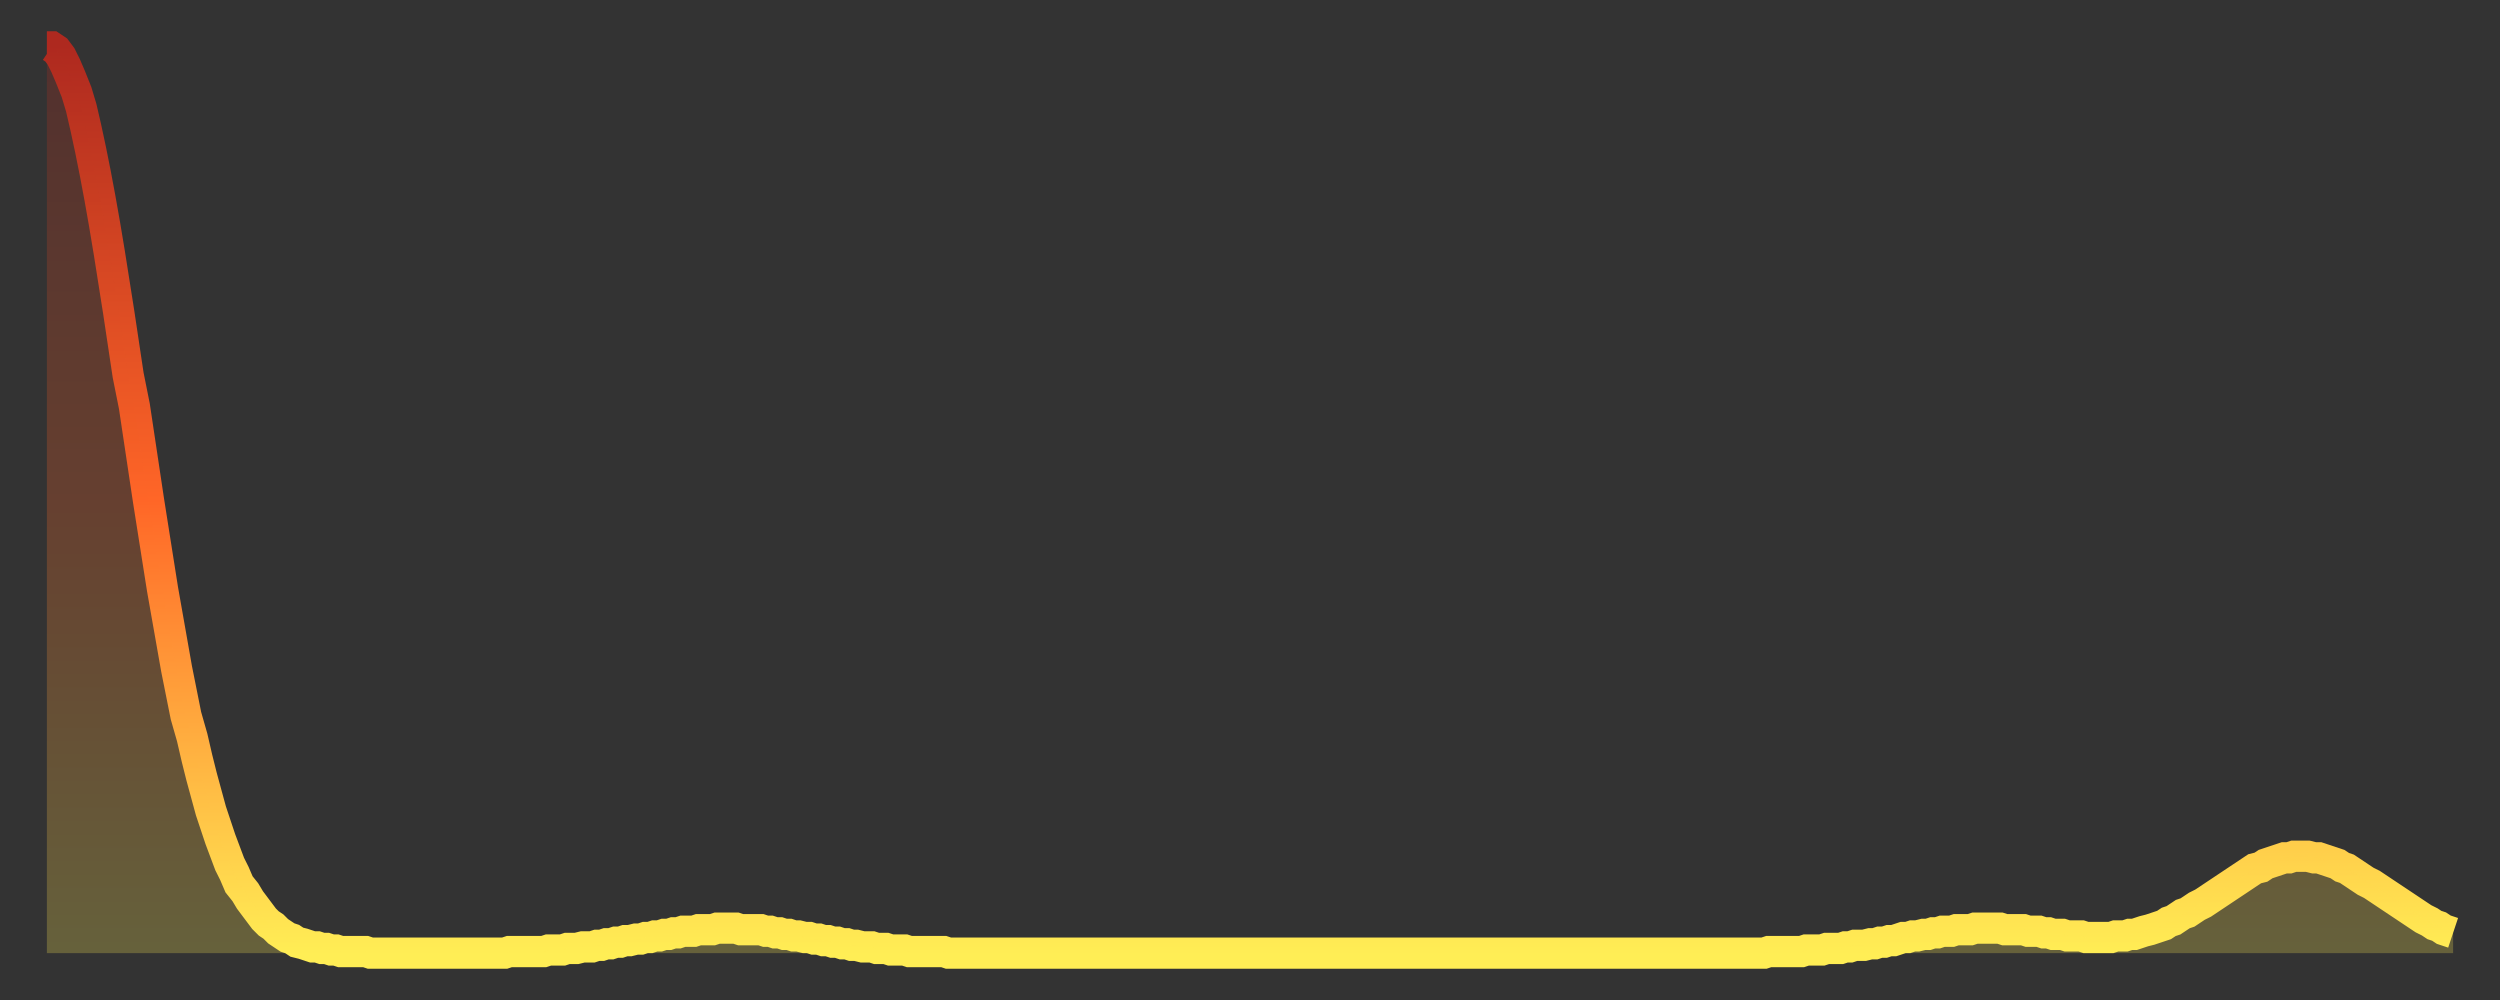
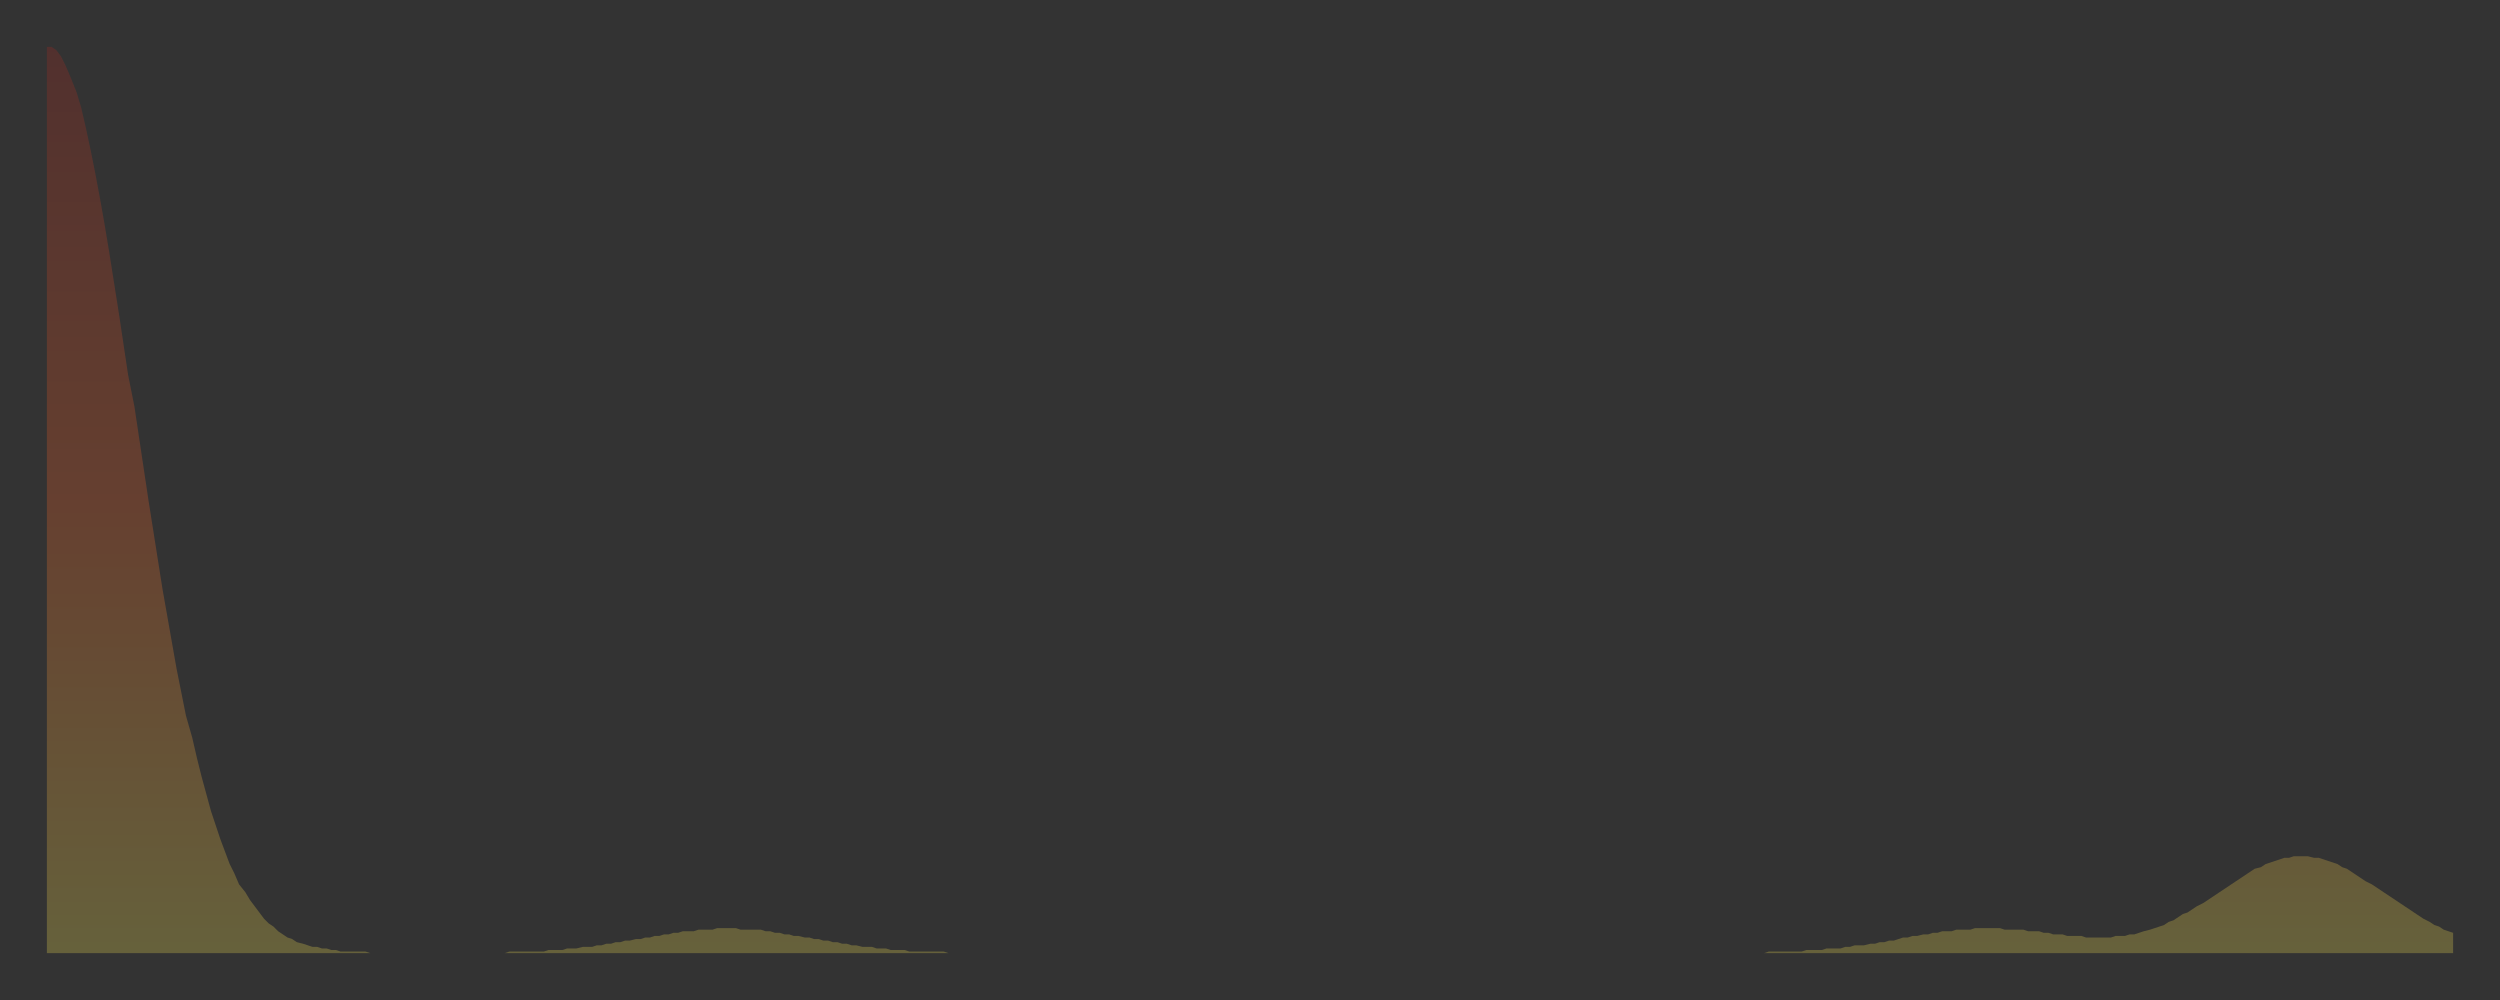
<svg xmlns="http://www.w3.org/2000/svg" baseProfile="full" height="64" version="1.1" width="160">
  <rect width="100%" height="100%" fill="#333333" stroke="none" />
  <defs>
    <linearGradient id="id2955744" x1="0" x2="0" y1="0" y2="1">
      <stop offset="0%" stop-color="#ae291f" />
      <stop offset="50%" stop-color="#ff6627" />
      <stop offset="100%" stop-color="#ffee55" />
    </linearGradient>
  </defs>
  <g transform="translate(3,3)">
    <g>
-       <path d="M 0.0 0.0 0.3 0.0 0.6 0.2 0.9 0.6 1.2 1.2 1.5 1.9 1.9 2.9 2.2 3.9 2.5 5.2 2.8 6.6 3.1 8.1 3.4 9.7 3.7 11.4 4.0 13.2 4.3 15.1 4.6 17.0 4.9 19.0 5.2 21.0 5.6 23.0 5.9 25.0 6.2 27.0 6.5 29.0 6.8 30.9 7.1 32.8 7.4 34.7 7.7 36.4 8.0 38.1 8.3 39.8 8.6 41.3 8.9 42.8 9.3 44.2 9.6 45.5 9.9 46.7 10.2 47.8 10.5 48.9 10.8 49.8 11.1 50.7 11.4 51.5 11.7 52.3 12.0 52.9 12.3 53.6 12.7 54.1 13.0 54.6 13.3 55.0 13.6 55.4 13.9 55.8 14.2 56.1 14.5 56.3 14.8 56.6 15.1 56.8 15.4 57.0 15.7 57.1 16.0 57.3 16.4 57.4 16.7 57.5 17.0 57.6 17.3 57.6 17.6 57.7 17.9 57.7 18.2 57.8 18.5 57.8 18.8 57.9 19.1 57.9 19.4 57.9 19.8 57.9 20.1 57.9 20.4 57.9 20.7 58.0 21.0 58.0 21.3 58.0 21.6 58.0 21.9 58.0 22.2 58.0 22.5 58.0 22.8 58.0 23.1 58.0 23.5 58.0 23.8 58.0 24.1 58.0 24.4 58.0 24.7 58.0 25.0 58.0 25.3 58.0 25.6 58.0 25.9 58.0 26.2 58.0 26.5 58.0 26.8 58.0 27.2 58.0 27.5 58.0 27.8 58.0 28.1 58.0 28.4 58.0 28.7 58.0 29.0 58.0 29.3 58.0 29.6 57.9 29.9 57.9 30.2 57.9 30.6 57.9 30.9 57.9 31.2 57.9 31.5 57.9 31.8 57.9 32.1 57.8 32.4 57.8 32.7 57.8 33.0 57.8 33.3 57.7 33.6 57.7 33.9 57.7 34.3 57.6 34.6 57.6 34.9 57.6 35.2 57.5 35.5 57.5 35.8 57.4 36.1 57.4 36.4 57.3 36.7 57.3 37.0 57.2 37.3 57.2 37.7 57.1 38.0 57.1 38.3 57.0 38.6 57.0 38.9 56.9 39.2 56.9 39.5 56.8 39.8 56.8 40.1 56.7 40.4 56.7 40.7 56.6 41.0 56.6 41.4 56.6 41.7 56.5 42.0 56.5 42.3 56.5 42.6 56.5 42.9 56.4 43.2 56.4 43.5 56.4 43.8 56.4 44.1 56.4 44.4 56.5 44.7 56.5 45.1 56.5 45.4 56.5 45.7 56.5 46.0 56.6 46.3 56.6 46.6 56.7 46.9 56.7 47.2 56.8 47.5 56.8 47.8 56.9 48.1 56.9 48.5 57.0 48.8 57.0 49.1 57.1 49.4 57.1 49.7 57.2 50.0 57.2 50.3 57.3 50.6 57.3 50.9 57.4 51.2 57.4 51.5 57.5 51.8 57.5 52.2 57.6 52.5 57.6 52.8 57.6 53.1 57.7 53.4 57.7 53.7 57.7 54.0 57.8 54.3 57.8 54.6 57.8 54.9 57.8 55.2 57.9 55.6 57.9 55.9 57.9 56.2 57.9 56.5 57.9 56.8 57.9 57.1 57.9 57.4 57.9 57.7 58.0 58.0 58.0 58.3 58.0 58.6 58.0 58.9 58.0 59.3 58.0 59.6 58.0 59.9 58.0 60.2 58.0 60.5 58.0 60.8 58.0 61.1 58.0 61.4 58.0 61.7 58.0 62.0 58.0 62.3 58.0 62.6 58.0 63.0 58.0 63.3 58.0 63.6 58.0 63.9 58.0 64.2 58.0 64.5 58.0 64.8 58.0 65.1 58.0 65.4 58.0 65.7 58.0 66.0 58.0 66.4 58.0 66.7 58.0 67.0 58.0 67.3 58.0 67.6 58.0 67.9 58.0 68.2 58.0 68.5 58.0 68.8 58.0 69.1 58.0 69.4 58.0 69.7 58.0 70.1 58.0 70.4 58.0 70.7 58.0 71.0 58.0 71.3 58.0 71.6 58.0 71.9 58.0 72.2 58.0 72.5 58.0 72.8 58.0 73.1 58.0 73.5 58.0 73.8 58.0 74.1 58.0 74.4 58.0 74.7 58.0 75.0 58.0 75.3 58.0 75.6 58.0 75.9 58.0 76.2 58.0 76.5 58.0 76.8 58.0 77.2 58.0 77.5 58.0 77.8 58.0 78.1 58.0 78.4 58.0 78.7 58.0 79.0 58.0 79.3 58.0 79.6 58.0 79.9 58.0 80.2 58.0 80.5 58.0 80.9 58.0 81.2 58.0 81.5 58.0 81.8 58.0 82.1 58.0 82.4 58.0 82.7 58.0 83.0 58.0 83.3 58.0 83.6 58.0 83.9 58.0 84.3 58.0 84.6 58.0 84.9 58.0 85.2 58.0 85.5 58.0 85.8 58.0 86.1 58.0 86.4 58.0 86.7 58.0 87.0 58.0 87.3 58.0 87.6 58.0 88.0 58.0 88.3 58.0 88.6 58.0 88.9 58.0 89.2 58.0 89.5 58.0 89.8 58.0 90.1 58.0 90.4 58.0 90.7 58.0 91.0 58.0 91.4 58.0 91.7 58.0 92.0 58.0 92.3 58.0 92.6 58.0 92.9 58.0 93.2 58.0 93.5 58.0 93.8 58.0 94.1 58.0 94.4 58.0 94.7 58.0 95.1 58.0 95.4 58.0 95.7 58.0 96.0 58.0 96.3 58.0 96.6 58.0 96.9 58.0 97.2 58.0 97.5 58.0 97.8 58.0 98.1 58.0 98.4 58.0 98.8 58.0 99.1 58.0 99.4 58.0 99.7 58.0 100.0 58.0 100.3 58.0 100.6 58.0 100.9 58.0 101.2 58.0 101.5 58.0 101.8 58.0 102.2 58.0 102.5 58.0 102.8 58.0 103.1 58.0 103.4 58.0 103.7 58.0 104.0 58.0 104.3 58.0 104.6 58.0 104.9 58.0 105.2 58.0 105.5 58.0 105.9 58.0 106.2 58.0 106.5 58.0 106.8 58.0 107.1 58.0 107.4 58.0 107.7 58.0 108.0 58.0 108.3 58.0 108.6 58.0 108.9 58.0 109.3 58.0 109.6 58.0 109.9 58.0 110.2 57.9 110.5 57.9 110.8 57.9 111.1 57.9 111.4 57.9 111.7 57.9 112.0 57.9 112.3 57.9 112.6 57.8 113.0 57.8 113.3 57.8 113.6 57.8 113.9 57.7 114.2 57.7 114.5 57.7 114.8 57.7 115.1 57.6 115.4 57.6 115.7 57.5 116.0 57.5 116.3 57.5 116.7 57.4 117.0 57.4 117.3 57.3 117.6 57.3 117.9 57.2 118.2 57.2 118.5 57.1 118.8 57.0 119.1 57.0 119.4 56.9 119.7 56.9 120.1 56.8 120.4 56.8 120.7 56.7 121.0 56.7 121.3 56.6 121.6 56.6 121.9 56.6 122.2 56.5 122.5 56.5 122.8 56.5 123.1 56.5 123.4 56.4 123.8 56.4 124.1 56.4 124.4 56.4 124.7 56.4 125.0 56.4 125.3 56.5 125.6 56.5 125.9 56.5 126.2 56.5 126.5 56.5 126.8 56.6 127.2 56.6 127.5 56.6 127.8 56.7 128.1 56.7 128.4 56.8 128.7 56.8 129.0 56.8 129.3 56.9 129.6 56.9 129.9 56.9 130.2 56.9 130.5 57.0 130.9 57.0 131.2 57.0 131.5 57.0 131.8 57.0 132.1 57.0 132.4 56.9 132.7 56.9 133.0 56.9 133.3 56.8 133.6 56.8 133.9 56.7 134.2 56.6 134.6 56.5 134.9 56.4 135.2 56.3 135.5 56.2 135.8 56.0 136.1 55.9 136.4 55.7 136.7 55.5 137.0 55.4 137.3 55.2 137.6 55.0 138.0 54.8 138.3 54.6 138.6 54.4 138.9 54.2 139.2 54.0 139.5 53.8 139.8 53.6 140.1 53.4 140.4 53.2 140.7 53.0 141.0 52.8 141.3 52.6 141.7 52.5 142.0 52.3 142.3 52.2 142.6 52.1 142.9 52.0 143.2 51.9 143.5 51.9 143.8 51.8 144.1 51.8 144.4 51.8 144.7 51.8 145.1 51.9 145.4 51.9 145.7 52.0 146.0 52.1 146.3 52.2 146.6 52.3 146.9 52.5 147.2 52.6 147.5 52.8 147.8 53.0 148.1 53.2 148.4 53.4 148.8 53.6 149.1 53.8 149.4 54.0 149.7 54.2 150.0 54.4 150.3 54.6 150.6 54.8 150.9 55.0 151.2 55.2 151.5 55.4 151.8 55.6 152.1 55.8 152.5 56.0 152.8 56.2 153.1 56.3 153.4 56.5 153.7 56.6 154.0 56.7" fill="none" id="graph-curve" opacity="1" stroke="url(#id2955744)" stroke-width="2" />
      <path d="M 0 58 L 0.0 0.0 0.3 0.0 0.6 0.2 0.9 0.6 1.2 1.2 1.5 1.9 1.9 2.9 2.2 3.9 2.5 5.2 2.8 6.6 3.1 8.1 3.4 9.7 3.7 11.4 4.0 13.2 4.3 15.1 4.6 17.0 4.9 19.0 5.2 21.0 5.6 23.0 5.9 25.0 6.2 27.0 6.5 29.0 6.8 30.9 7.1 32.8 7.4 34.7 7.7 36.4 8.0 38.1 8.3 39.8 8.6 41.3 8.9 42.8 9.3 44.2 9.6 45.5 9.9 46.7 10.2 47.8 10.5 48.9 10.8 49.8 11.1 50.7 11.4 51.5 11.7 52.3 12.0 52.9 12.3 53.6 12.7 54.1 13.0 54.6 13.3 55.0 13.6 55.4 13.9 55.8 14.2 56.1 14.5 56.3 14.8 56.6 15.1 56.8 15.4 57.0 15.7 57.1 16.0 57.3 16.4 57.4 16.7 57.5 17.0 57.6 17.3 57.6 17.6 57.7 17.9 57.7 18.2 57.8 18.5 57.8 18.8 57.9 19.1 57.9 19.4 57.9 19.8 57.9 20.1 57.9 20.4 57.9 20.7 58.0 21.0 58.0 21.3 58.0 21.6 58.0 21.9 58.0 22.2 58.0 22.5 58.0 22.8 58.0 23.1 58.0 23.5 58.0 23.8 58.0 24.1 58.0 24.4 58.0 24.7 58.0 25.0 58.0 25.3 58.0 25.6 58.0 25.9 58.0 26.2 58.0 26.5 58.0 26.8 58.0 27.2 58.0 27.5 58.0 27.8 58.0 28.1 58.0 28.4 58.0 28.7 58.0 29.0 58.0 29.3 58.0 29.6 57.9 29.9 57.9 30.2 57.9 30.6 57.9 30.9 57.9 31.2 57.9 31.5 57.9 31.8 57.9 32.1 57.8 32.4 57.8 32.7 57.8 33.0 57.8 33.3 57.7 33.6 57.7 33.9 57.7 34.3 57.6 34.6 57.6 34.9 57.6 35.2 57.5 35.5 57.5 35.8 57.4 36.1 57.4 36.4 57.3 36.7 57.3 37.0 57.2 37.3 57.2 37.7 57.1 38.0 57.1 38.3 57.0 38.6 57.0 38.9 56.9 39.2 56.9 39.5 56.8 39.8 56.8 40.1 56.7 40.4 56.7 40.7 56.6 41.0 56.6 41.4 56.6 41.7 56.5 42.0 56.5 42.3 56.5 42.6 56.5 42.9 56.4 43.2 56.4 43.5 56.4 43.8 56.4 44.1 56.4 44.4 56.5 44.7 56.5 45.1 56.5 45.4 56.5 45.7 56.5 46.0 56.6 46.3 56.6 46.6 56.7 46.9 56.7 47.2 56.8 47.5 56.8 47.8 56.9 48.1 56.9 48.5 57.0 48.8 57.0 49.1 57.1 49.4 57.1 49.7 57.2 50.0 57.2 50.3 57.3 50.6 57.3 50.9 57.4 51.2 57.4 51.5 57.5 51.8 57.5 52.2 57.6 52.5 57.6 52.8 57.6 53.1 57.7 53.4 57.7 53.7 57.7 54.0 57.8 54.3 57.8 54.6 57.8 54.9 57.8 55.2 57.9 55.6 57.9 55.9 57.9 56.2 57.9 56.5 57.9 56.8 57.9 57.1 57.9 57.4 57.9 57.7 58.0 58.0 58.0 58.3 58.0 58.6 58.0 58.9 58.0 59.3 58.0 59.6 58.0 59.9 58.0 60.2 58.0 60.5 58.0 60.8 58.0 61.1 58.0 61.4 58.0 61.7 58.0 62.0 58.0 62.3 58.0 62.6 58.0 63.0 58.0 63.3 58.0 63.6 58.0 63.9 58.0 64.2 58.0 64.5 58.0 64.8 58.0 65.1 58.0 65.4 58.0 65.7 58.0 66.0 58.0 66.4 58.0 66.7 58.0 67.0 58.0 67.3 58.0 67.6 58.0 67.9 58.0 68.2 58.0 68.5 58.0 68.8 58.0 69.1 58.0 69.4 58.0 69.7 58.0 70.1 58.0 70.4 58.0 70.7 58.0 71.0 58.0 71.3 58.0 71.6 58.0 71.9 58.0 72.2 58.0 72.5 58.0 72.8 58.0 73.1 58.0 73.5 58.0 73.8 58.0 74.1 58.0 74.4 58.0 74.7 58.0 75.0 58.0 75.3 58.0 75.6 58.0 75.9 58.0 76.2 58.0 76.5 58.0 76.8 58.0 77.2 58.0 77.5 58.0 77.8 58.0 78.1 58.0 78.4 58.0 78.7 58.0 79.0 58.0 79.3 58.0 79.6 58.0 79.9 58.0 80.2 58.0 80.5 58.0 80.9 58.0 81.2 58.0 81.5 58.0 81.8 58.0 82.1 58.0 82.4 58.0 82.7 58.0 83.0 58.0 83.3 58.0 83.6 58.0 83.9 58.0 84.3 58.0 84.6 58.0 84.9 58.0 85.2 58.0 85.5 58.0 85.8 58.0 86.1 58.0 86.4 58.0 86.7 58.0 87.0 58.0 87.3 58.0 87.6 58.0 88.0 58.0 88.3 58.0 88.6 58.0 88.9 58.0 89.2 58.0 89.5 58.0 89.8 58.0 90.1 58.0 90.4 58.0 90.7 58.0 91.0 58.0 91.4 58.0 91.7 58.0 92.0 58.0 92.3 58.0 92.6 58.0 92.9 58.0 93.2 58.0 93.5 58.0 93.8 58.0 94.1 58.0 94.4 58.0 94.7 58.0 95.1 58.0 95.4 58.0 95.7 58.0 96.0 58.0 96.3 58.0 96.6 58.0 96.9 58.0 97.2 58.0 97.5 58.0 97.8 58.0 98.1 58.0 98.4 58.0 98.8 58.0 99.1 58.0 99.4 58.0 99.7 58.0 100.0 58.0 100.3 58.0 100.6 58.0 100.9 58.0 101.2 58.0 101.5 58.0 101.8 58.0 102.2 58.0 102.5 58.0 102.8 58.0 103.1 58.0 103.4 58.0 103.7 58.0 104.0 58.0 104.3 58.0 104.6 58.0 104.9 58.0 105.2 58.0 105.5 58.0 105.9 58.0 106.2 58.0 106.5 58.0 106.8 58.0 107.1 58.0 107.4 58.0 107.7 58.0 108.0 58.0 108.3 58.0 108.6 58.0 108.9 58.0 109.3 58.0 109.6 58.0 109.9 58.0 110.2 57.9 110.5 57.9 110.8 57.9 111.1 57.9 111.4 57.9 111.7 57.9 112.0 57.9 112.3 57.9 112.6 57.8 113.0 57.8 113.3 57.8 113.6 57.8 113.9 57.7 114.2 57.7 114.5 57.7 114.8 57.7 115.1 57.6 115.4 57.6 115.7 57.5 116.0 57.5 116.3 57.5 116.7 57.4 117.0 57.4 117.3 57.3 117.6 57.3 117.9 57.2 118.2 57.2 118.5 57.1 118.8 57.0 119.1 57.0 119.4 56.9 119.7 56.9 120.1 56.8 120.4 56.8 120.7 56.7 121.0 56.7 121.3 56.6 121.6 56.6 121.9 56.6 122.2 56.5 122.5 56.5 122.8 56.5 123.1 56.5 123.4 56.4 123.8 56.4 124.1 56.4 124.4 56.4 124.7 56.4 125.0 56.4 125.3 56.5 125.6 56.5 125.9 56.5 126.2 56.5 126.5 56.5 126.8 56.6 127.2 56.6 127.5 56.6 127.8 56.7 128.1 56.7 128.4 56.8 128.7 56.8 129.0 56.8 129.3 56.9 129.6 56.9 129.9 56.9 130.2 56.9 130.5 57.0 130.9 57.0 131.2 57.0 131.5 57.0 131.8 57.0 132.1 57.0 132.4 56.9 132.7 56.9 133.0 56.9 133.3 56.8 133.6 56.8 133.9 56.7 134.2 56.6 134.6 56.5 134.9 56.4 135.2 56.3 135.5 56.2 135.8 56.0 136.1 55.9 136.4 55.7 136.7 55.5 137.0 55.4 137.3 55.2 137.6 55.0 138.0 54.8 138.3 54.6 138.6 54.4 138.9 54.2 139.2 54.0 139.5 53.8 139.8 53.6 140.1 53.4 140.4 53.2 140.7 53.0 141.0 52.8 141.3 52.6 141.7 52.5 142.0 52.3 142.3 52.2 142.6 52.1 142.9 52.0 143.2 51.9 143.5 51.9 143.8 51.8 144.1 51.8 144.4 51.8 144.7 51.8 145.1 51.9 145.4 51.9 145.7 52.0 146.0 52.1 146.3 52.2 146.6 52.3 146.9 52.5 147.2 52.6 147.5 52.8 147.8 53.0 148.1 53.2 148.4 53.4 148.8 53.6 149.1 53.8 149.4 54.0 149.7 54.2 150.0 54.4 150.3 54.6 150.6 54.8 150.9 55.0 151.2 55.2 151.5 55.4 151.8 55.6 152.1 55.8 152.5 56.0 152.8 56.2 153.1 56.3 153.4 56.5 153.7 56.6 154.0 56.7 154 58" fill="url(#id2955744)" fill-opacity=".25" id="graph-shadow" />
    </g>
  </g>
</svg>